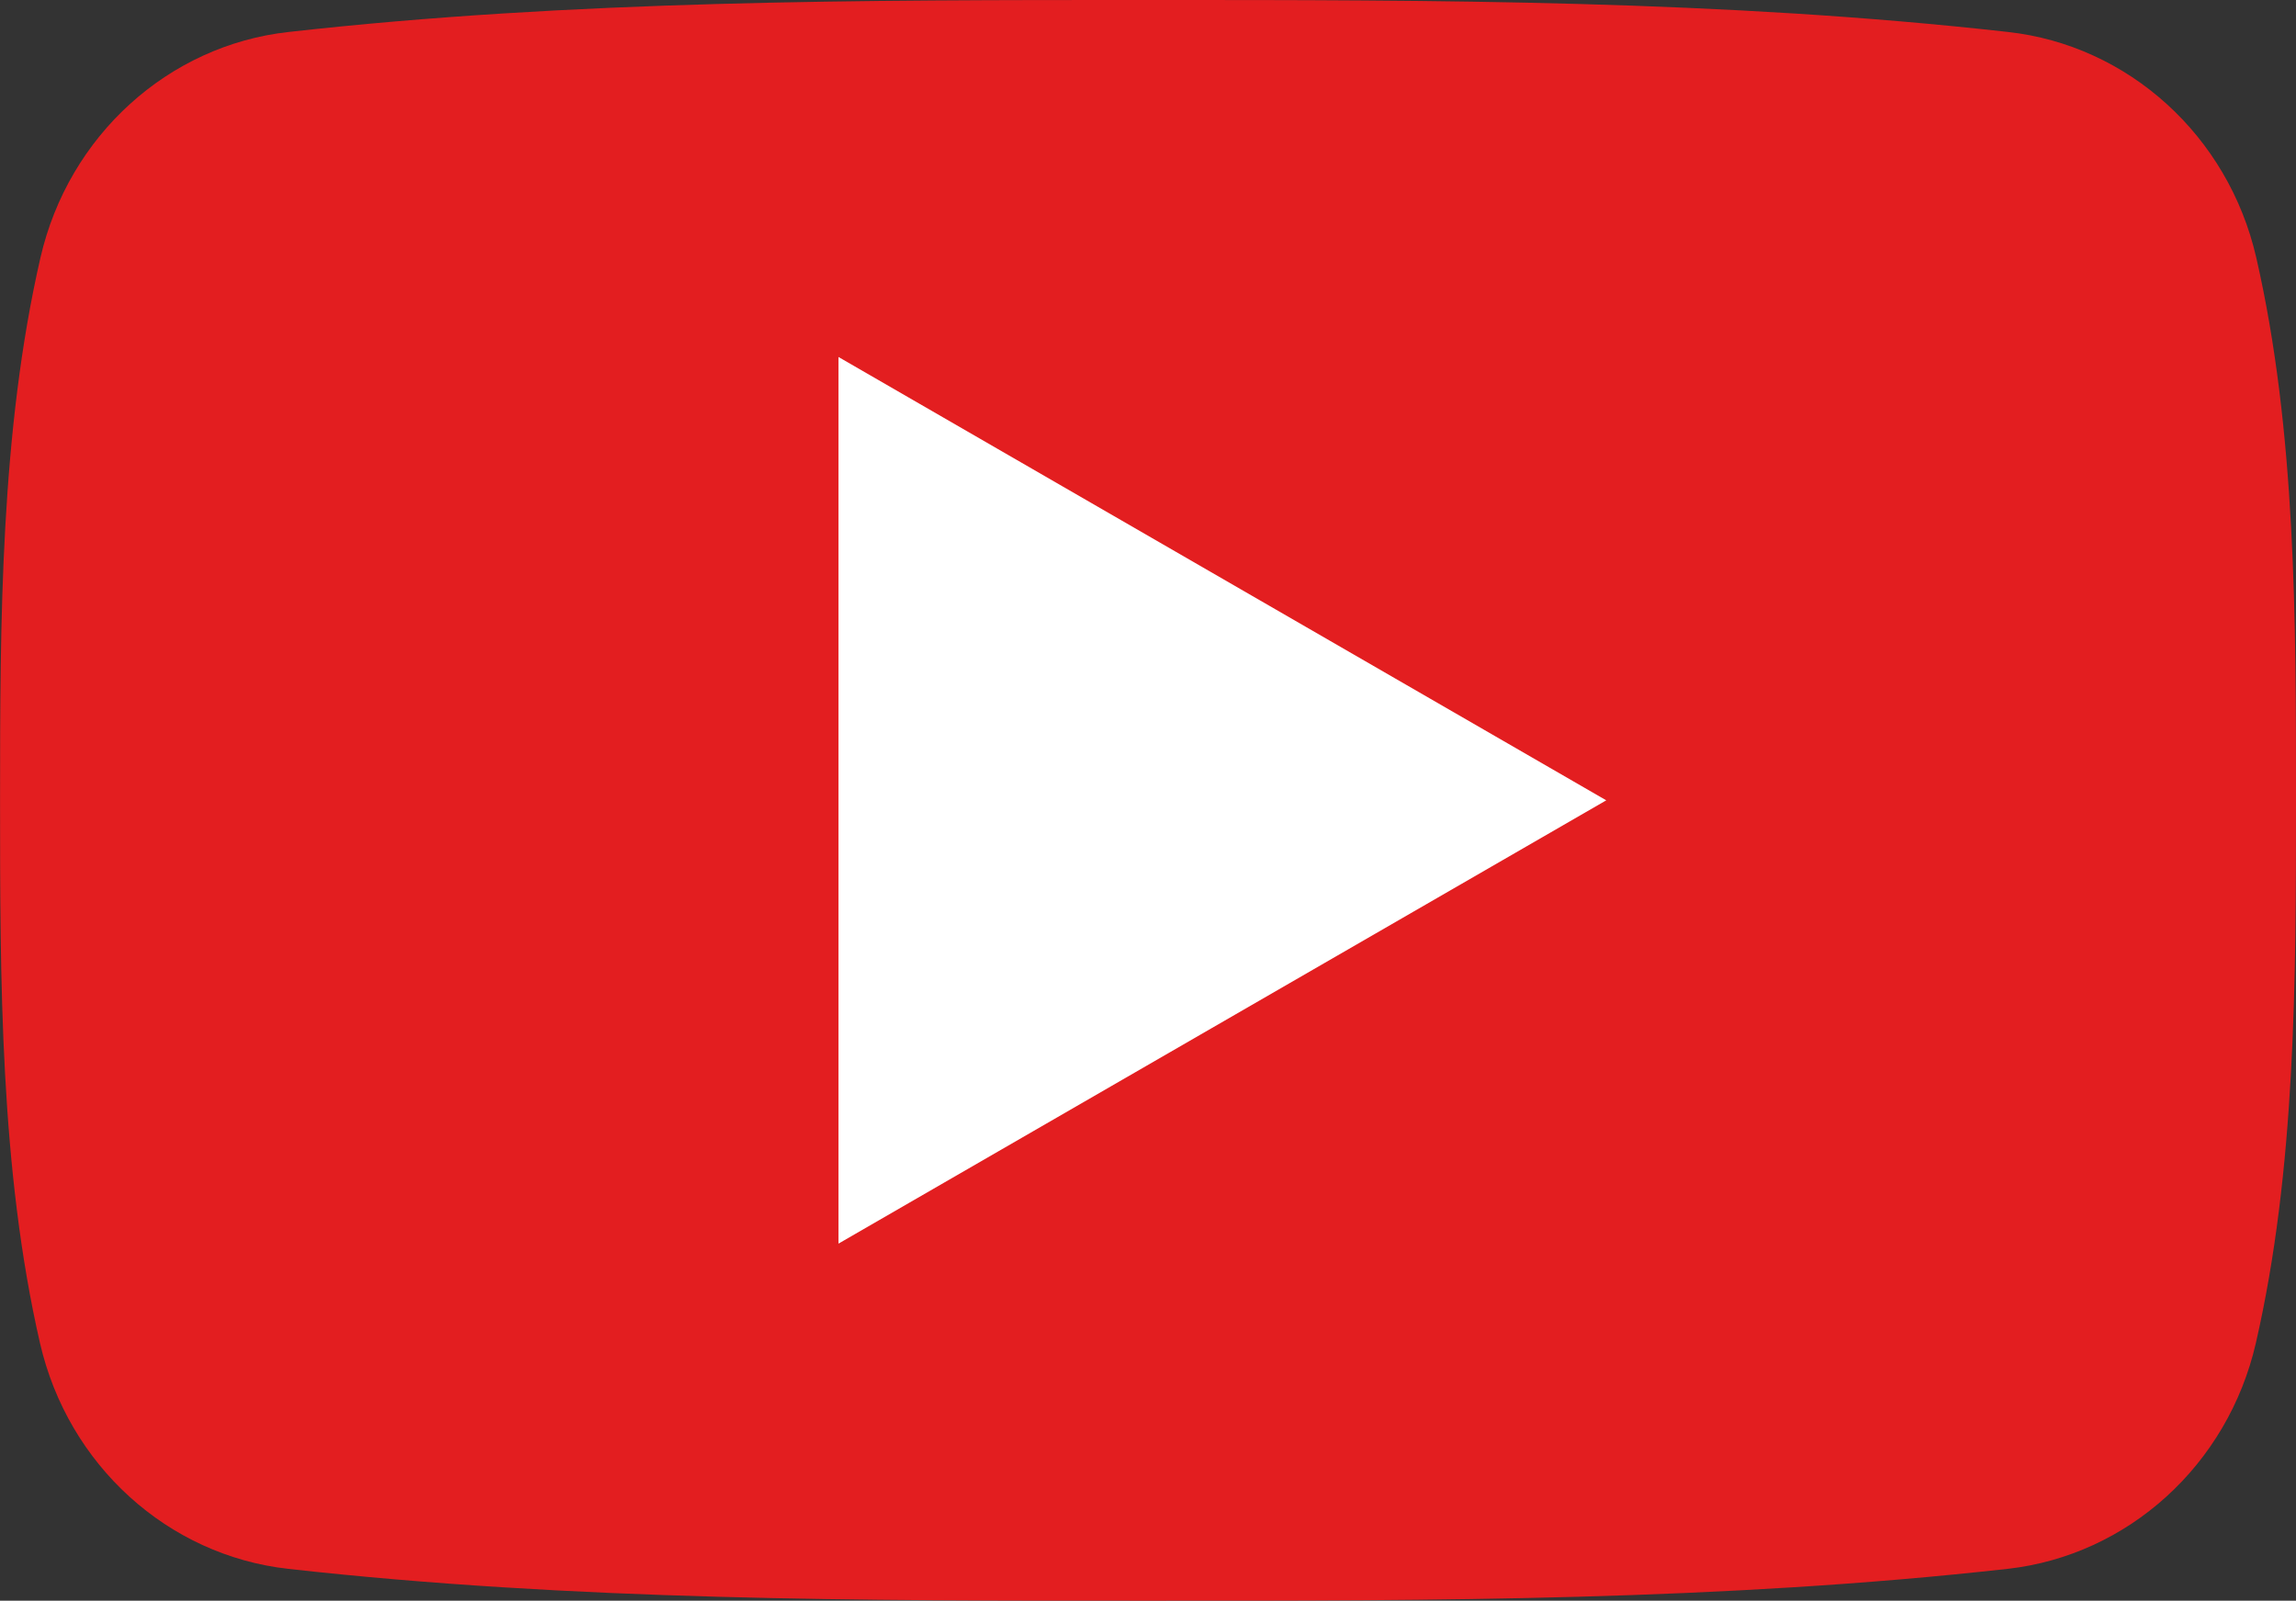
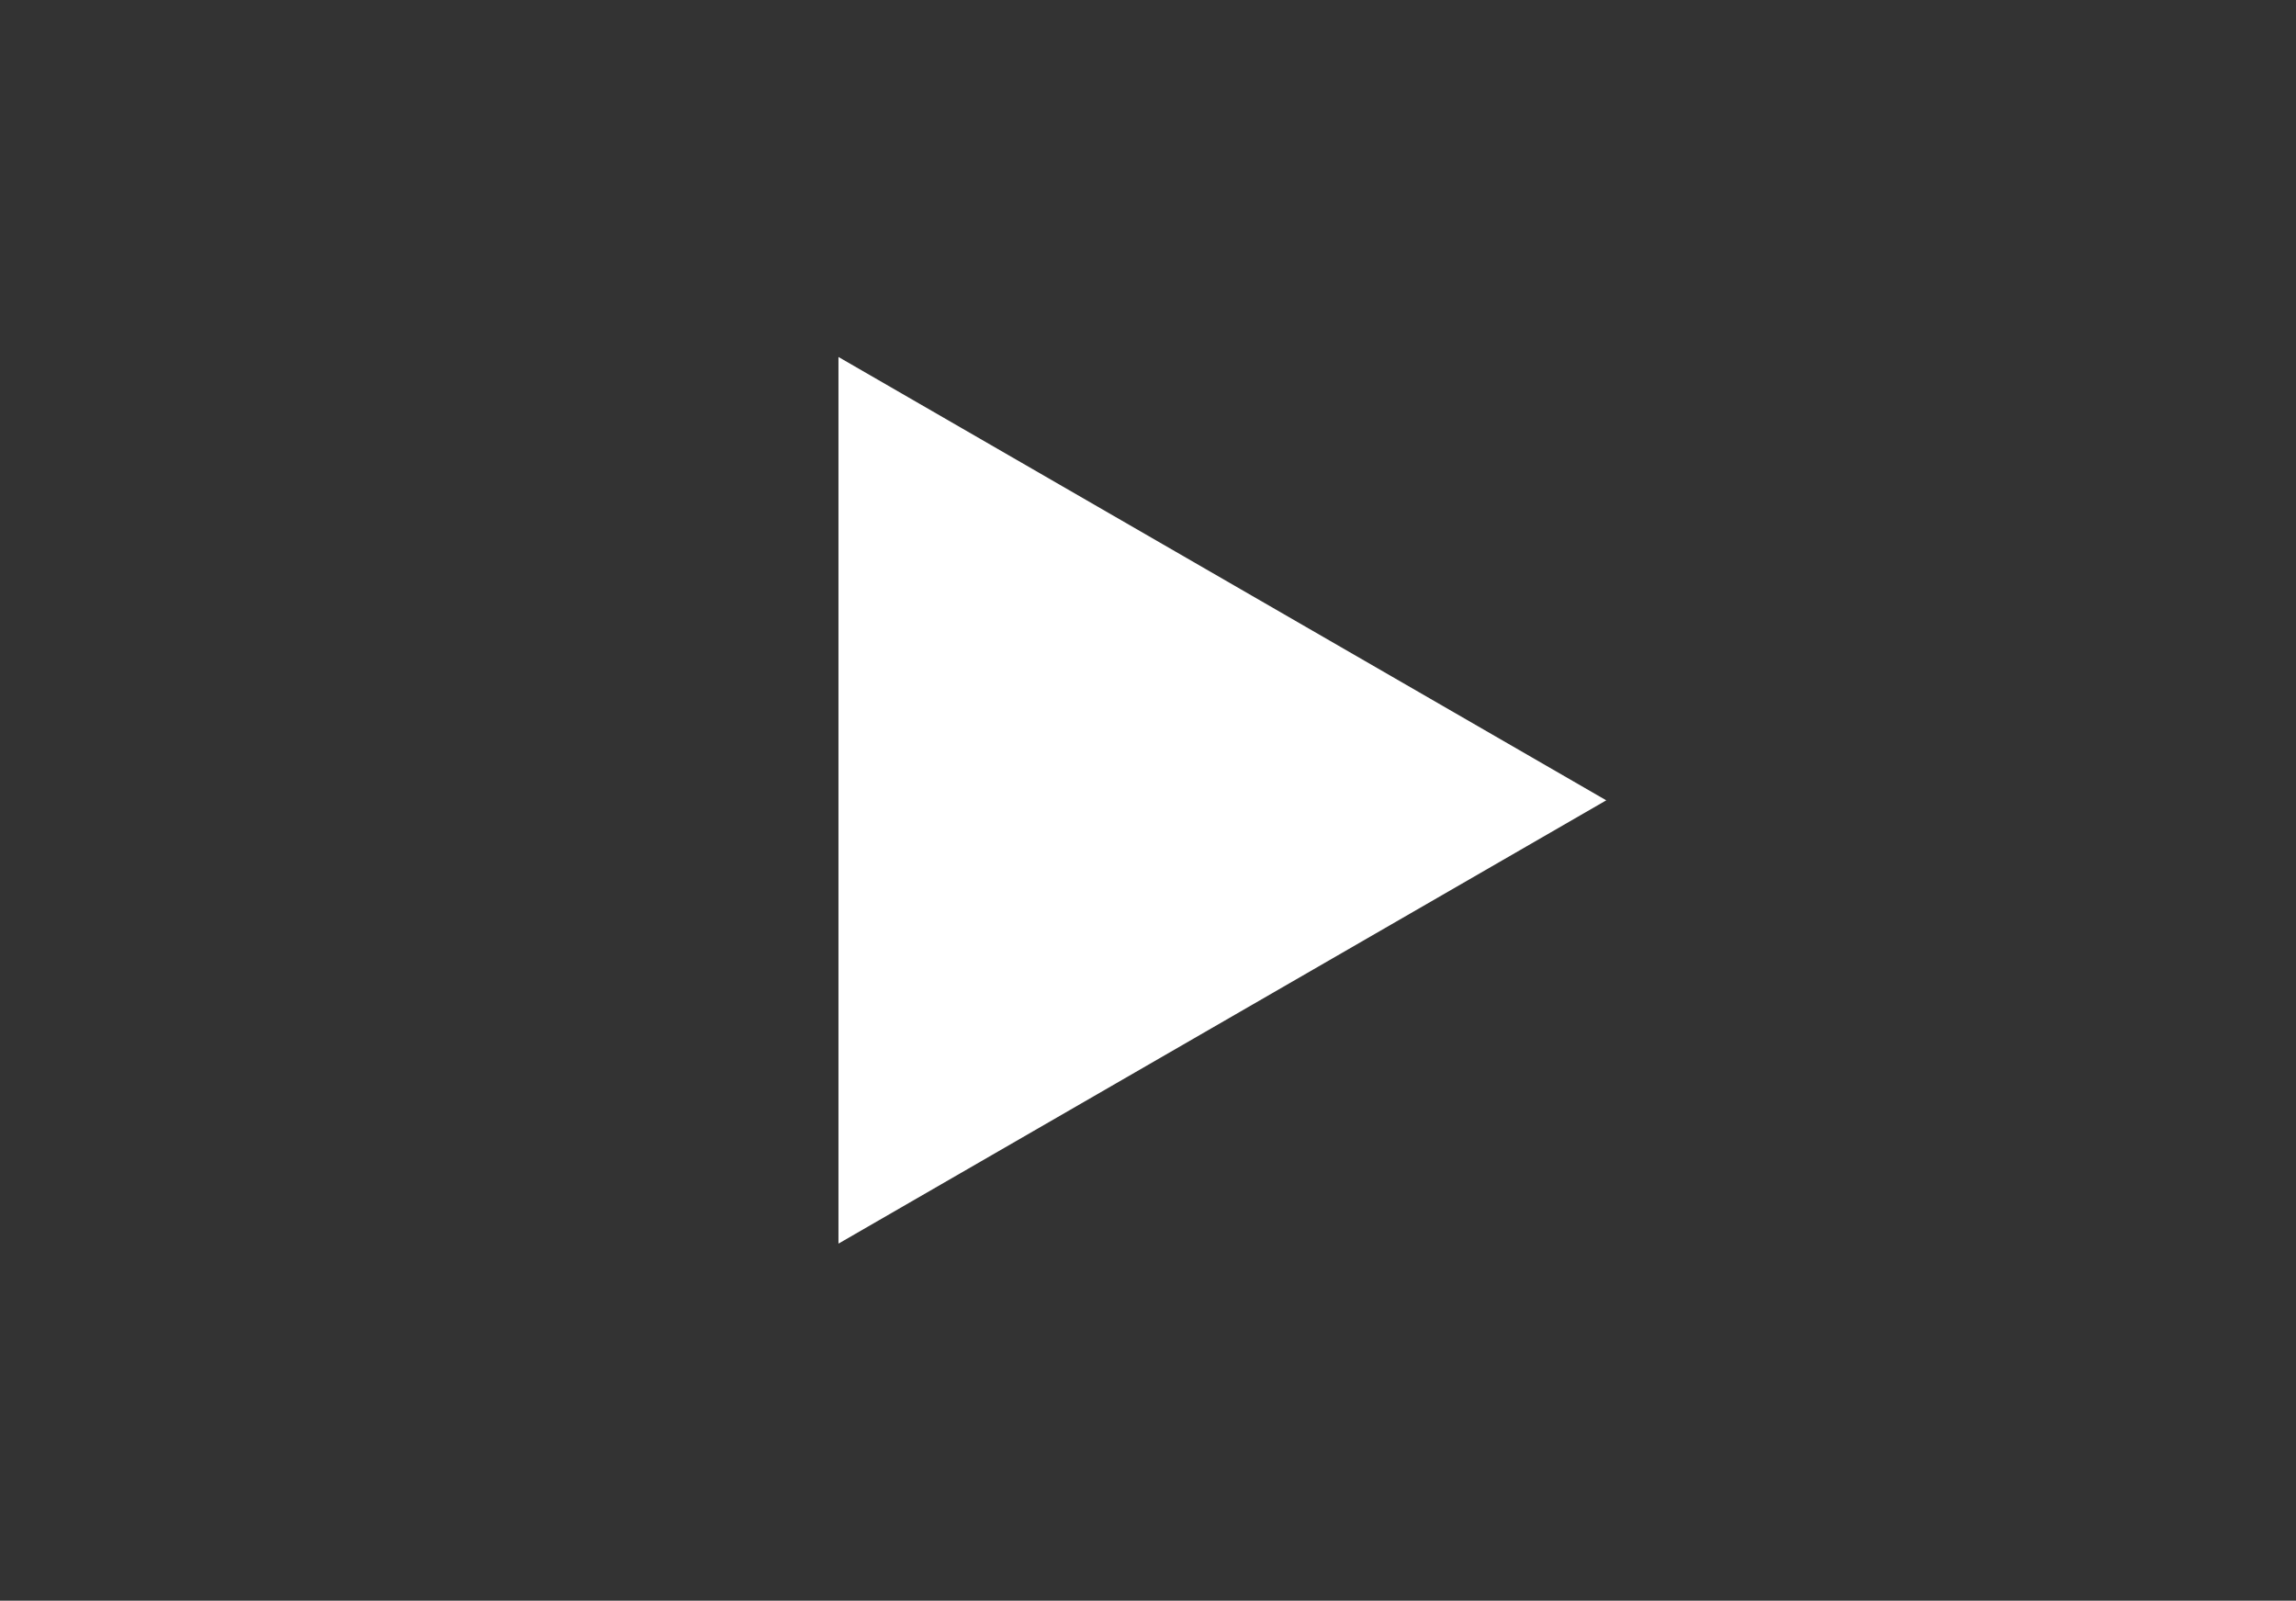
<svg xmlns="http://www.w3.org/2000/svg" id="_レイヤー_1" data-name="レイヤー_1" width="41.42" height="28.872" version="1.1" viewBox="0 0 41.42 28.872">
  <rect x="0" y="0" width="41.42" height="28.872" fill="#333333" stroke="none" />
  <defs>
    <style>
      .st0 {
        fill: #e31e20;
        fill-rule: evenodd;
      }

      .st1 {
        fill: #fff;
      }
    </style>
  </defs>
-   <path class="st0" d="M41.42,14.439c0,3.229-.003,6.651-.725,9.79-.507,2.201-2.31,3.826-4.477,4.069-5.136.574-10.334.577-15.51.574-5.176.003-10.376,0-15.51-.574-2.169-.243-3.968-1.867-4.476-4.069-.721-3.138-.721-6.561-.721-9.79,0-3.232.008-6.655.729-9.793C1.237,2.445,3.038.817,5.205.577,10.341 0,15.541-.001,20.716 0,25.89-.001,31.092 0,36.226.577c2.167.24,3.971,1.867,4.477,4.069.72,3.138.717,6.561.717,9.793" />
  <polygon class="st1" points="15.126 6.439 28.977 14.436 15.126 22.432 15.126 6.439" />
</svg>